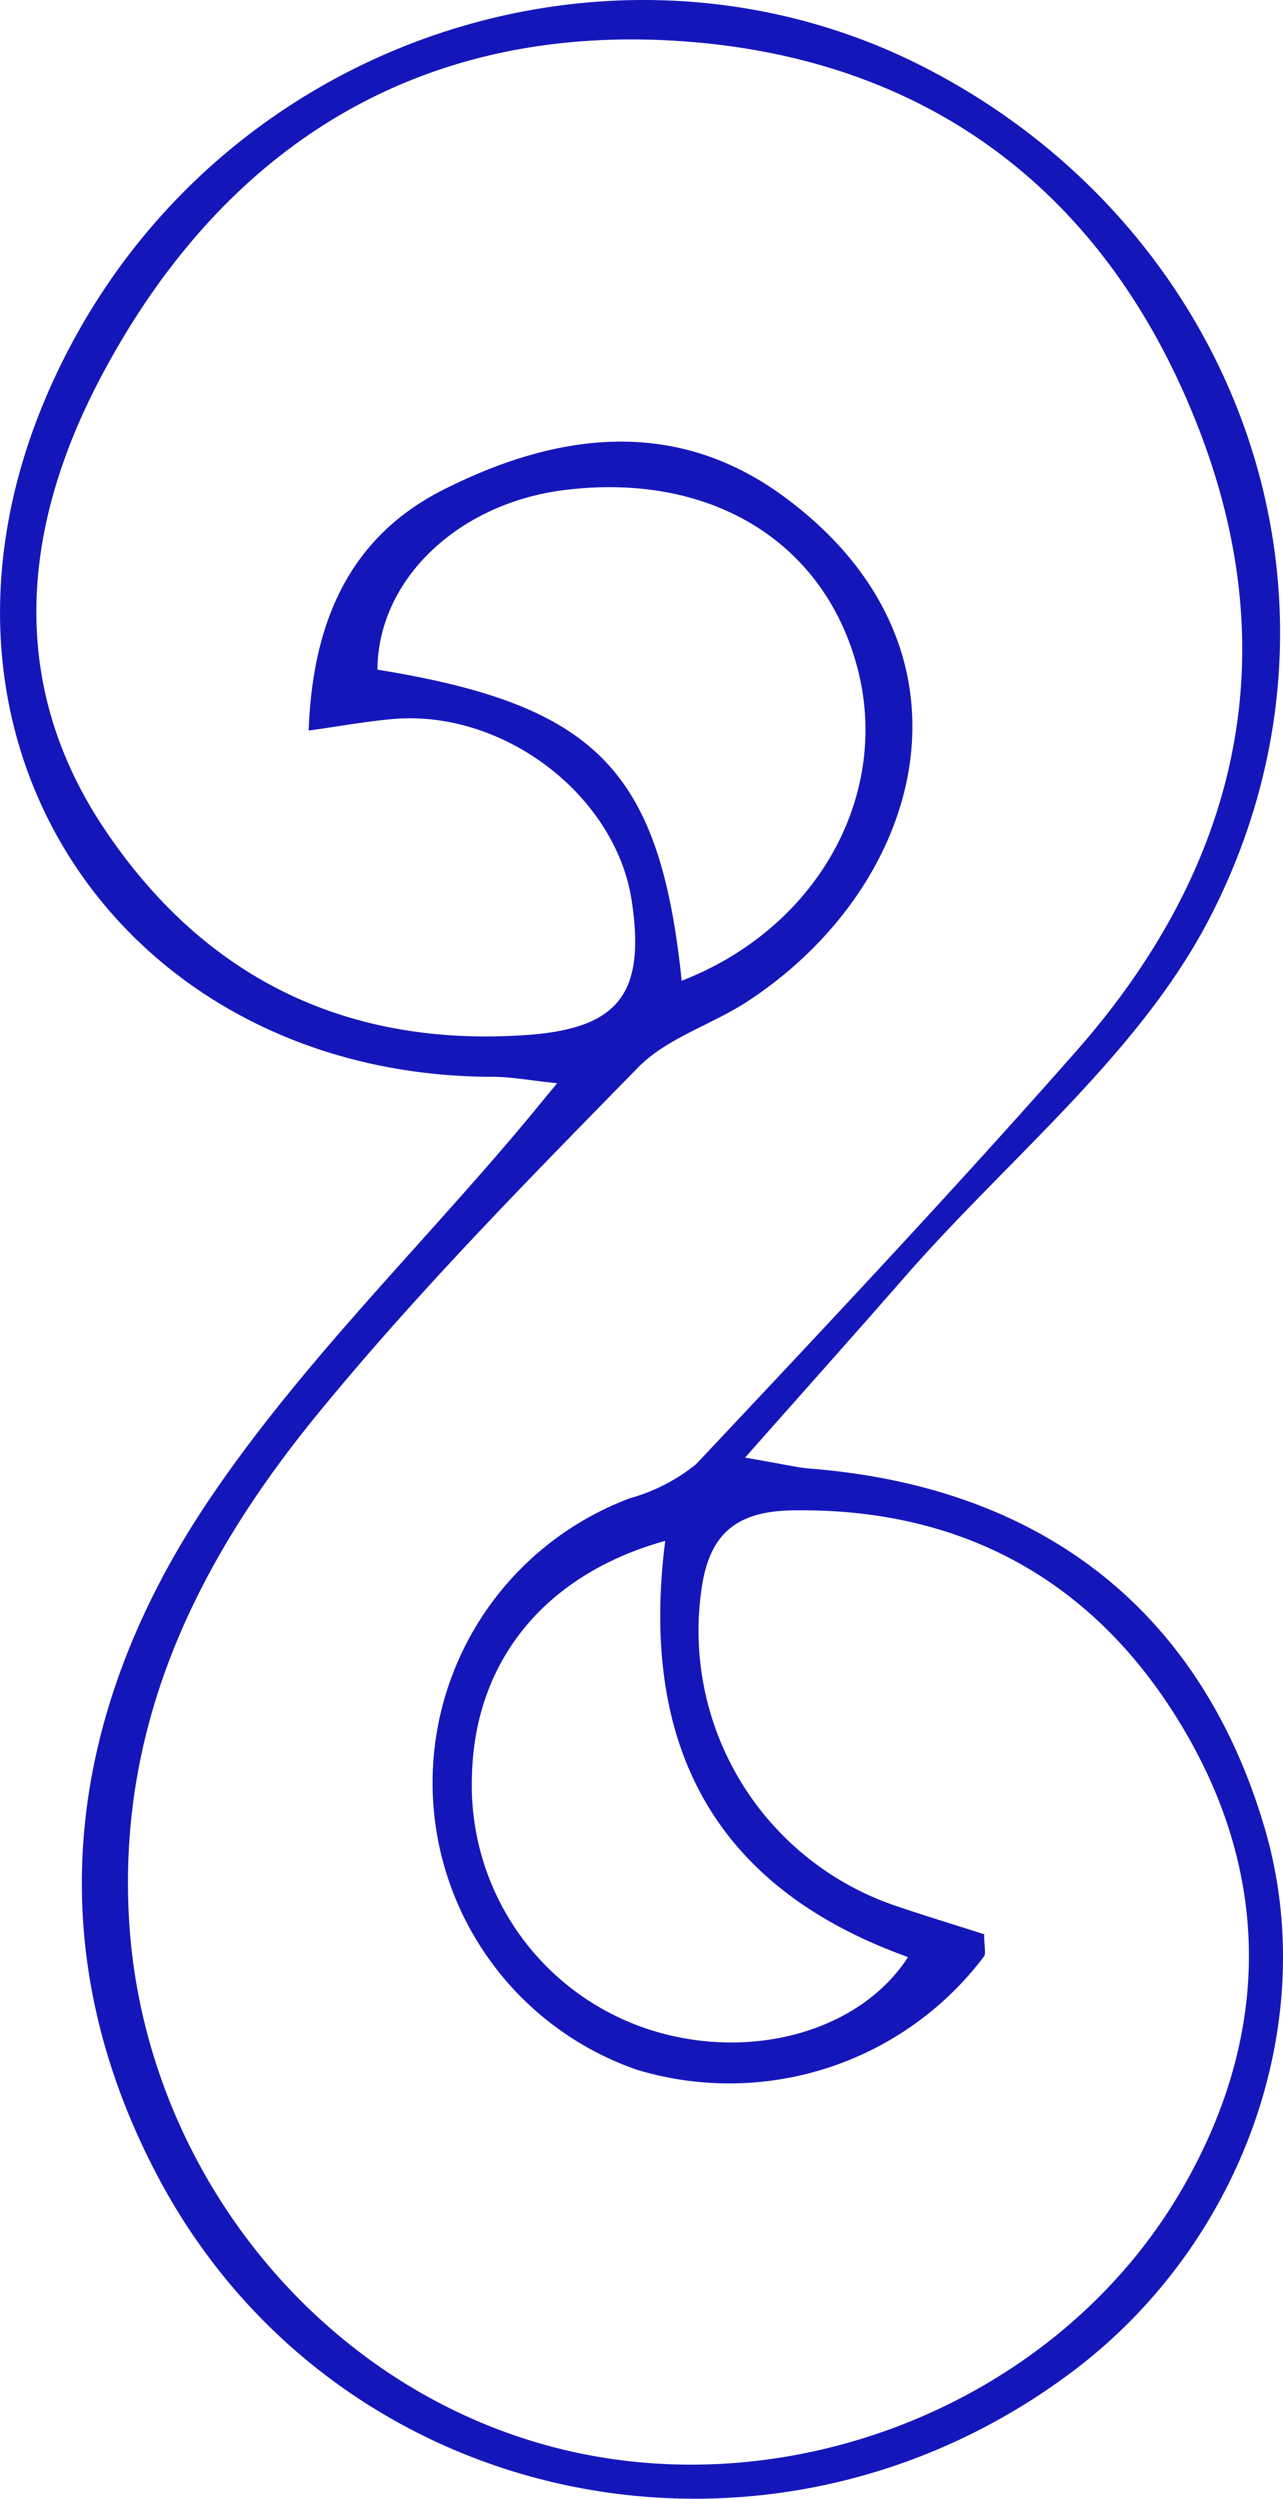
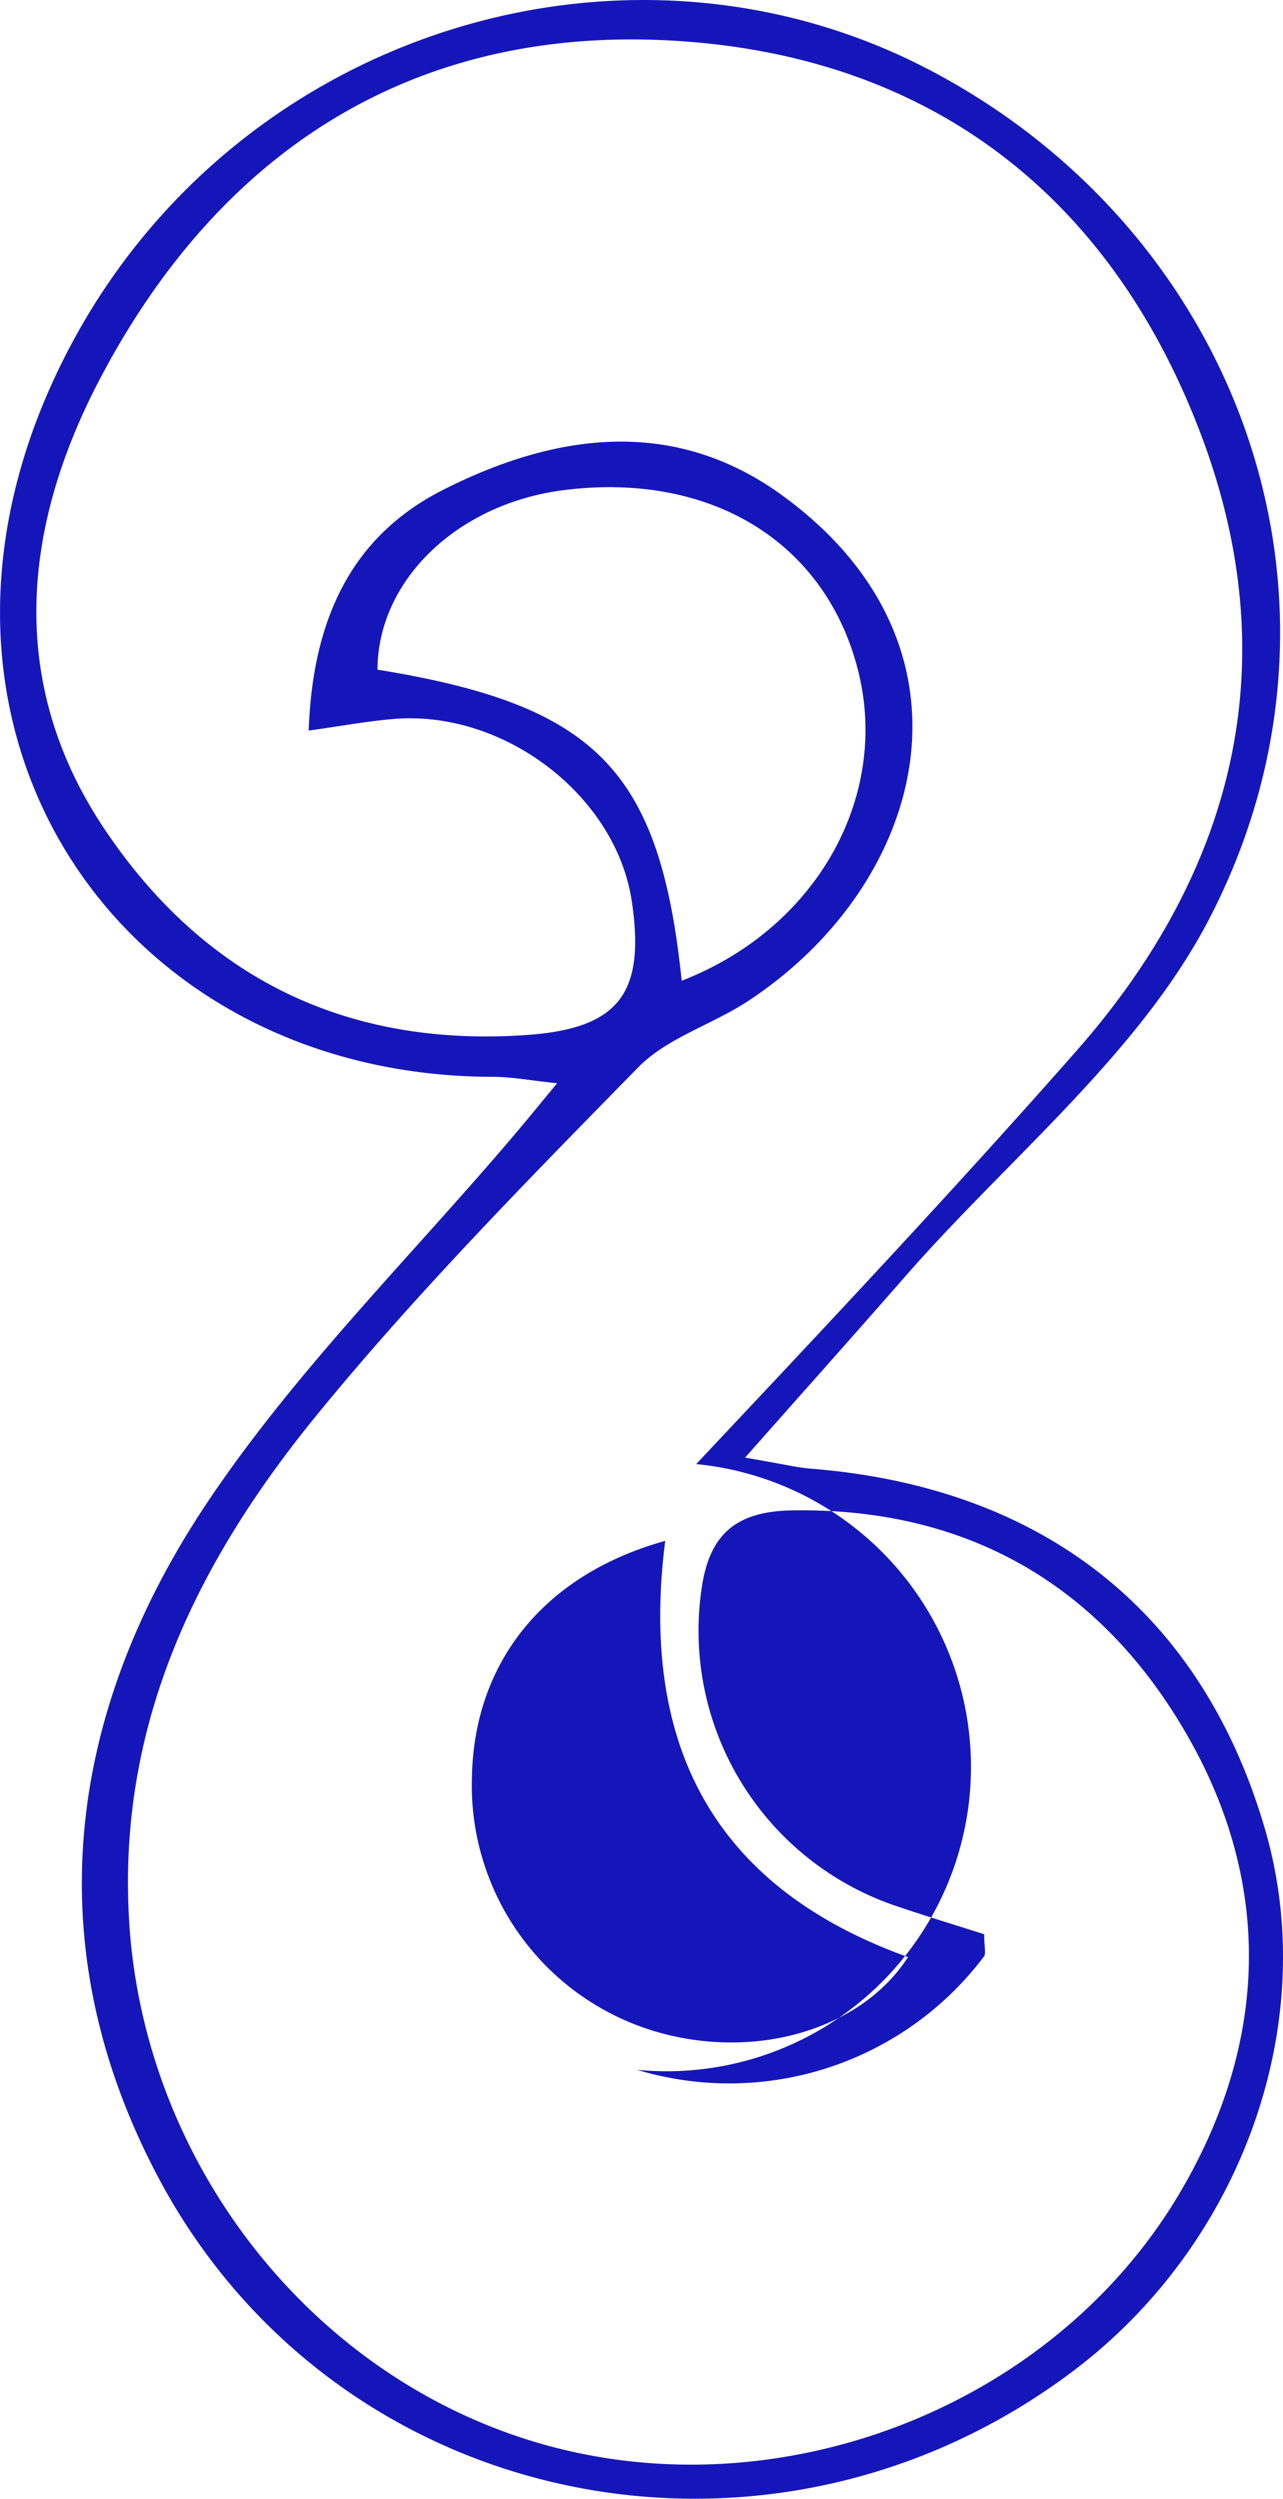
<svg xmlns="http://www.w3.org/2000/svg" width="70.729" height="137.766" viewBox="0 0 70.729 137.766">
  <g id="Groupe_69" data-name="Groupe 69" transform="translate(0)">
-     <path id="Tracé_238" data-name="Tracé 238" d="M18.092,35.4c2.231.382,2.9.552,3.585.606,12.883,1.015,21.612,7.939,25.09,19.918,3.074,10.6-1.235,22.767-10.556,29.814C19.434,98.42-4.53,93.537-14.3,75c-6.668-12.652-5.013-25.464,2.674-37.017C-6.707,30.6-.242,24.245,5.527,17.425c.615-.727,1.215-1.467,2.206-2.665-1.491-.155-2.506-.352-3.523-.354C-16.918,14.394-30.083-5.708-18.9-26.258c9.256-17.017,30.418-23.5,46.981-14.944,17.271,8.924,24.7,29.38,15.594,46.913-3.864,7.435-11.029,13.158-16.706,19.648-2.7,3.09-5.437,6.155-8.874,10.041M31.275,61.679c0,.7.113,1.058-.016,1.233A17.587,17.587,0,0,1,12.14,69.153a16.746,16.746,0,0,1-.386-31.514A10.088,10.088,0,0,0,15.4,35.757c7.065-7.516,14.139-15.031,20.954-22.772,8.736-9.923,11.607-21.394,6.9-33.919-4.845-12.885-14.477-20.647-28.277-21.73C.253-43.82-10.732-36.932-17.488-24.04c-4.2,8.018-5.169,16.645.248,24.754C-11.736,8.952-3.888,12.793,6.045,12.1c5.1-.354,6.568-2.3,5.8-7.4C10.964-1.1,4.817-5.822-1.263-5.325c-1.449.12-2.886.388-4.7.64.218-6.2,2.4-10.738,7.423-13.278,6.168-3.117,12.692-4.052,18.7.324,11.453,8.347,7.932,21.408-1.907,27.871-1.975,1.3-4.461,2.025-6.054,3.655C6.136,20.083.026,26.276-5.451,32.973-12.021,41-16.519,49.981-15.862,60.937c.811,13.535,10.323,25.6,23.387,29.019,13,3.4,27.655-2.391,34.522-13.995,4.854-8.205,5.176-16.94.447-25.208C37.8,42.544,30.467,38.143,20.68,38.31c-3.11.054-4.57,1.333-4.988,4.356A16.015,16.015,0,0,0,26.413,60.118c1.662.565,3.342,1.074,4.861,1.56M14.6,9.109c7.469-2.9,11.489-10.186,9.716-17.137-1.8-7.062-8.118-10.928-16.195-9.916-5.878.738-10.268,4.96-10.293,9.9C9.859-6.092,13.395-2.532,14.6,9.109M13.691,39.99c-6.747,1.88-10.527,6.745-10.654,13a14.153,14.153,0,0,0,9.909,13.986c5.491,1.712,11.483.063,14.132-4.038-10.633-3.814-14.826-11.6-13.387-22.945" transform="translate(22.98 44.964)" fill="#1516ba" />
+     <path id="Tracé_238" data-name="Tracé 238" d="M18.092,35.4c2.231.382,2.9.552,3.585.606,12.883,1.015,21.612,7.939,25.09,19.918,3.074,10.6-1.235,22.767-10.556,29.814C19.434,98.42-4.53,93.537-14.3,75c-6.668-12.652-5.013-25.464,2.674-37.017C-6.707,30.6-.242,24.245,5.527,17.425c.615-.727,1.215-1.467,2.206-2.665-1.491-.155-2.506-.352-3.523-.354C-16.918,14.394-30.083-5.708-18.9-26.258c9.256-17.017,30.418-23.5,46.981-14.944,17.271,8.924,24.7,29.38,15.594,46.913-3.864,7.435-11.029,13.158-16.706,19.648-2.7,3.09-5.437,6.155-8.874,10.041M31.275,61.679c0,.7.113,1.058-.016,1.233A17.587,17.587,0,0,1,12.14,69.153A10.088,10.088,0,0,0,15.4,35.757c7.065-7.516,14.139-15.031,20.954-22.772,8.736-9.923,11.607-21.394,6.9-33.919-4.845-12.885-14.477-20.647-28.277-21.73C.253-43.82-10.732-36.932-17.488-24.04c-4.2,8.018-5.169,16.645.248,24.754C-11.736,8.952-3.888,12.793,6.045,12.1c5.1-.354,6.568-2.3,5.8-7.4C10.964-1.1,4.817-5.822-1.263-5.325c-1.449.12-2.886.388-4.7.64.218-6.2,2.4-10.738,7.423-13.278,6.168-3.117,12.692-4.052,18.7.324,11.453,8.347,7.932,21.408-1.907,27.871-1.975,1.3-4.461,2.025-6.054,3.655C6.136,20.083.026,26.276-5.451,32.973-12.021,41-16.519,49.981-15.862,60.937c.811,13.535,10.323,25.6,23.387,29.019,13,3.4,27.655-2.391,34.522-13.995,4.854-8.205,5.176-16.94.447-25.208C37.8,42.544,30.467,38.143,20.68,38.31c-3.11.054-4.57,1.333-4.988,4.356A16.015,16.015,0,0,0,26.413,60.118c1.662.565,3.342,1.074,4.861,1.56M14.6,9.109c7.469-2.9,11.489-10.186,9.716-17.137-1.8-7.062-8.118-10.928-16.195-9.916-5.878.738-10.268,4.96-10.293,9.9C9.859-6.092,13.395-2.532,14.6,9.109M13.691,39.99c-6.747,1.88-10.527,6.745-10.654,13a14.153,14.153,0,0,0,9.909,13.986c5.491,1.712,11.483.063,14.132-4.038-10.633-3.814-14.826-11.6-13.387-22.945" transform="translate(22.98 44.964)" fill="#1516ba" />
  </g>
</svg>